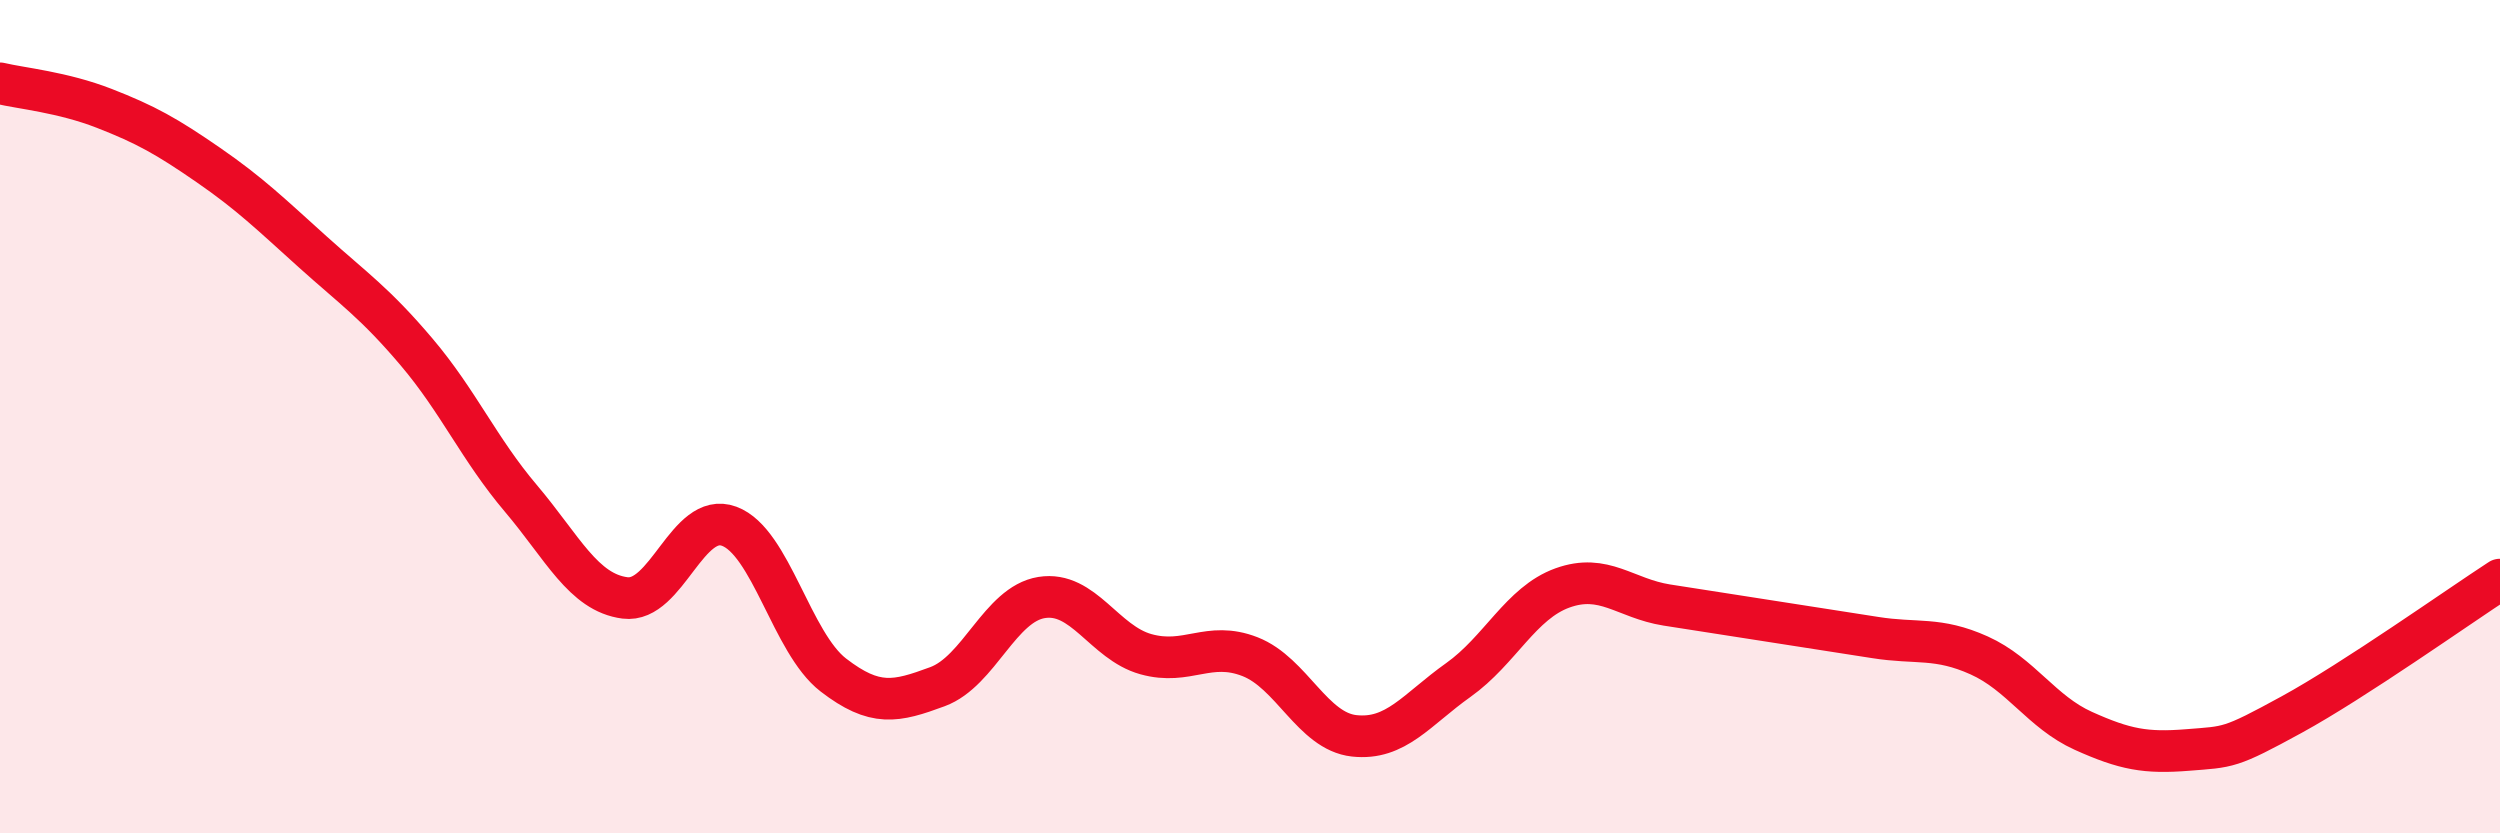
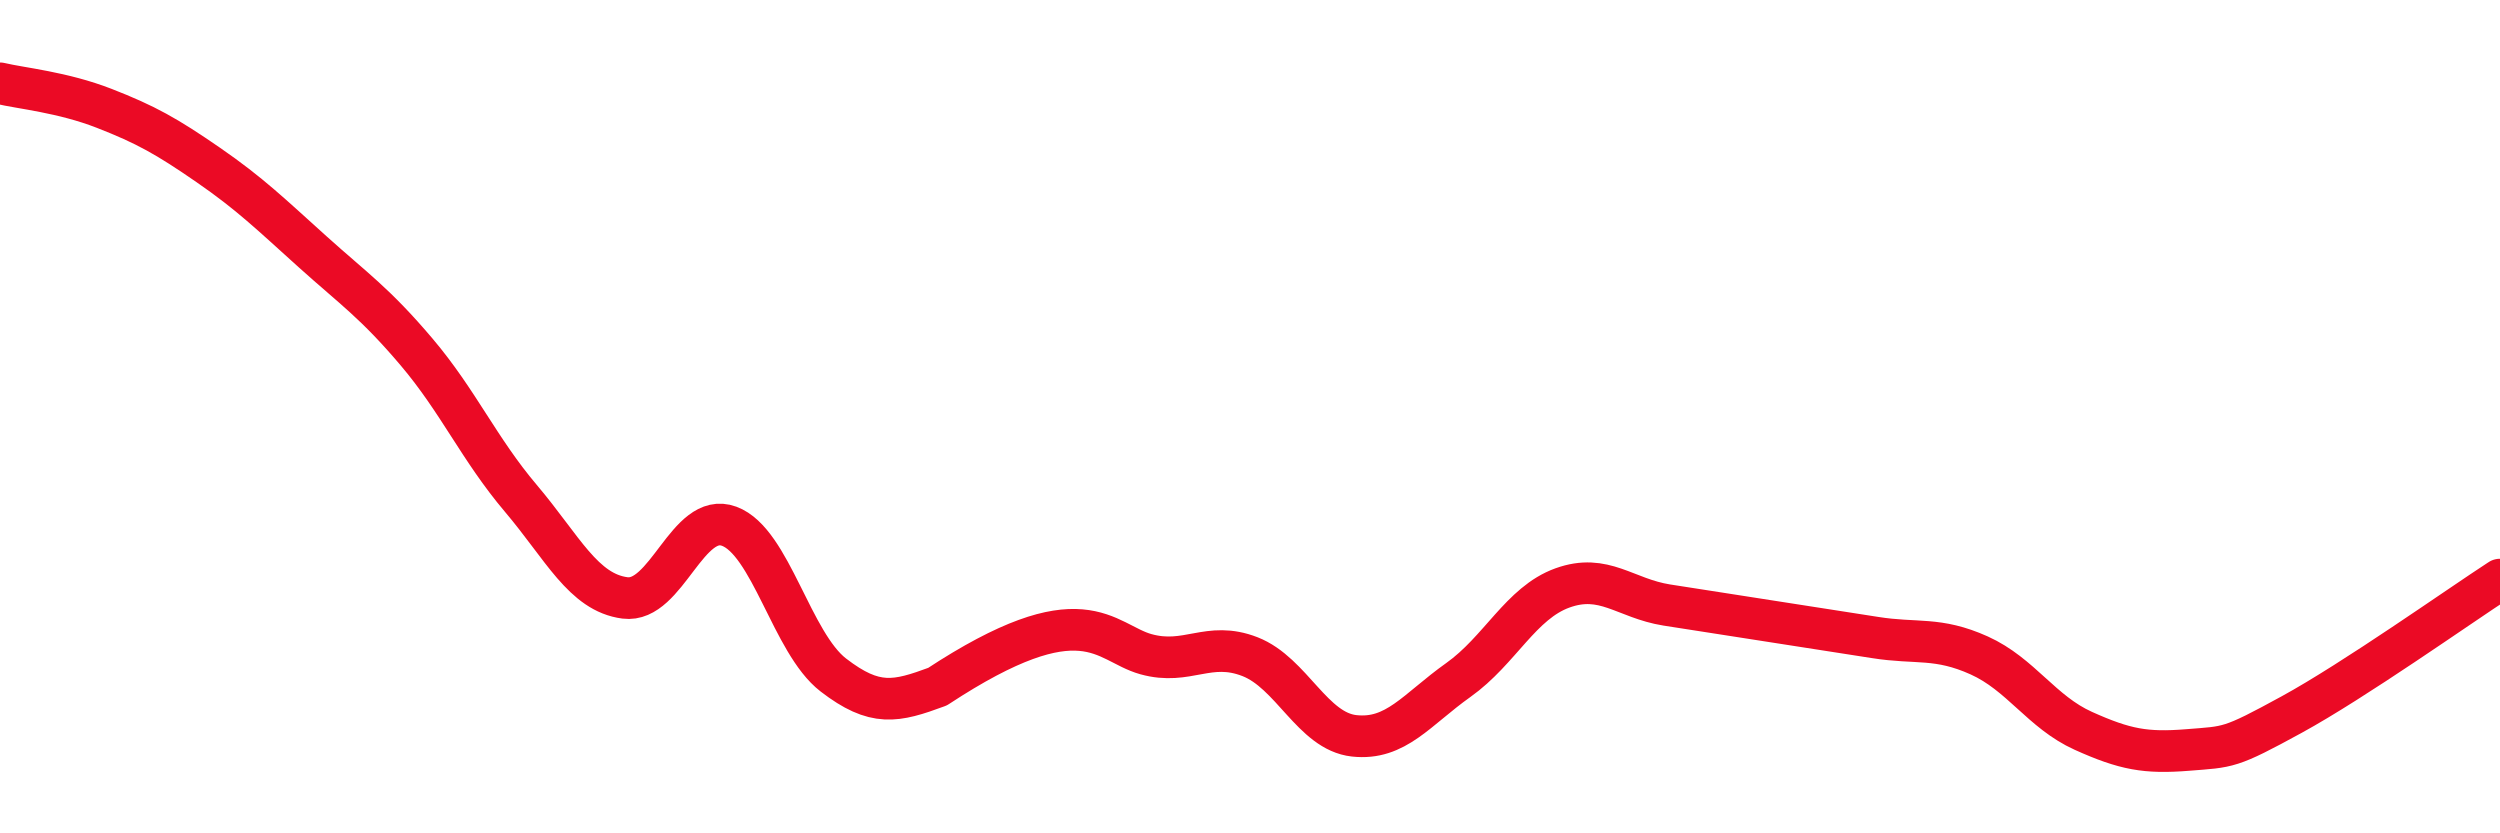
<svg xmlns="http://www.w3.org/2000/svg" width="60" height="20" viewBox="0 0 60 20">
-   <path d="M 0,2 C 0.5,2.12 1.5,2.21 2.5,2.6 C 3.5,2.99 4,3.27 5,3.96 C 6,4.65 6.5,5.14 7.5,6.04 C 8.5,6.94 9,7.27 10,8.45 C 11,9.63 11.5,10.78 12.5,11.96 C 13.5,13.14 14,14.22 15,14.35 C 16,14.48 16.5,12.26 17.5,12.63 C 18.5,13 19,15.43 20,16.2 C 21,16.97 21.5,16.85 22.5,16.48 C 23.5,16.11 24,14.5 25,14.34 C 26,14.18 26.5,15.42 27.5,15.7 C 28.5,15.98 29,15.37 30,15.76 C 31,16.15 31.5,17.55 32.5,17.66 C 33.5,17.77 34,17.03 35,16.32 C 36,15.61 36.5,14.47 37.5,14.11 C 38.5,13.75 39,14.36 40,14.52 C 41,14.68 41.5,14.75 42.5,14.91 C 43.5,15.07 44,15.14 45,15.3 C 46,15.46 46.5,15.28 47.5,15.73 C 48.5,16.18 49,17.09 50,17.54 C 51,17.99 51.5,18.08 52.5,18 C 53.5,17.92 53.5,17.97 55,17.15 C 56.5,16.33 59,14.56 60,13.91L60 20L0 20Z" fill="#EB0A25" opacity="0.1" stroke-linecap="round" stroke-linejoin="round" />
-   <path d="M 0,2 C 0.5,2.12 1.5,2.21 2.5,2.6 C 3.5,2.99 4,3.27 5,3.96 C 6,4.65 6.5,5.14 7.5,6.04 C 8.5,6.94 9,7.27 10,8.45 C 11,9.63 11.5,10.78 12.5,11.96 C 13.5,13.14 14,14.22 15,14.35 C 16,14.48 16.5,12.26 17.5,12.63 C 18.5,13 19,15.43 20,16.2 C 21,16.97 21.5,16.85 22.5,16.48 C 23.5,16.11 24,14.5 25,14.34 C 26,14.18 26.5,15.42 27.5,15.7 C 28.5,15.98 29,15.37 30,15.76 C 31,16.15 31.5,17.55 32.5,17.66 C 33.5,17.77 34,17.03 35,16.32 C 36,15.61 36.5,14.47 37.5,14.11 C 38.5,13.75 39,14.36 40,14.52 C 41,14.68 41.5,14.75 42.5,14.91 C 43.5,15.07 44,15.14 45,15.3 C 46,15.46 46.5,15.28 47.5,15.73 C 48.5,16.18 49,17.09 50,17.54 C 51,17.99 51.5,18.08 52.5,18 C 53.5,17.92 53.5,17.97 55,17.15 C 56.5,16.33 59,14.56 60,13.91" stroke="#EB0A25" stroke-width="1" fill="none" stroke-linecap="round" stroke-linejoin="round" />
+   <path d="M 0,2 C 0.5,2.12 1.5,2.21 2.5,2.6 C 3.5,2.99 4,3.27 5,3.96 C 6,4.65 6.5,5.14 7.5,6.04 C 8.5,6.94 9,7.27 10,8.45 C 11,9.63 11.5,10.78 12.5,11.96 C 13.5,13.14 14,14.22 15,14.35 C 16,14.48 16.5,12.26 17.5,12.63 C 18.5,13 19,15.43 20,16.2 C 21,16.97 21.5,16.85 22.5,16.48 C 26,14.18 26.5,15.42 27.5,15.7 C 28.5,15.98 29,15.37 30,15.76 C 31,16.15 31.5,17.55 32.5,17.66 C 33.5,17.77 34,17.03 35,16.32 C 36,15.61 36.5,14.47 37.5,14.11 C 38.5,13.75 39,14.36 40,14.52 C 41,14.68 41.5,14.75 42.5,14.91 C 43.5,15.07 44,15.14 45,15.3 C 46,15.46 46.5,15.28 47.5,15.73 C 48.5,16.18 49,17.09 50,17.54 C 51,17.99 51.5,18.08 52.5,18 C 53.5,17.92 53.5,17.97 55,17.15 C 56.5,16.33 59,14.56 60,13.91" stroke="#EB0A25" stroke-width="1" fill="none" stroke-linecap="round" stroke-linejoin="round" />
</svg>